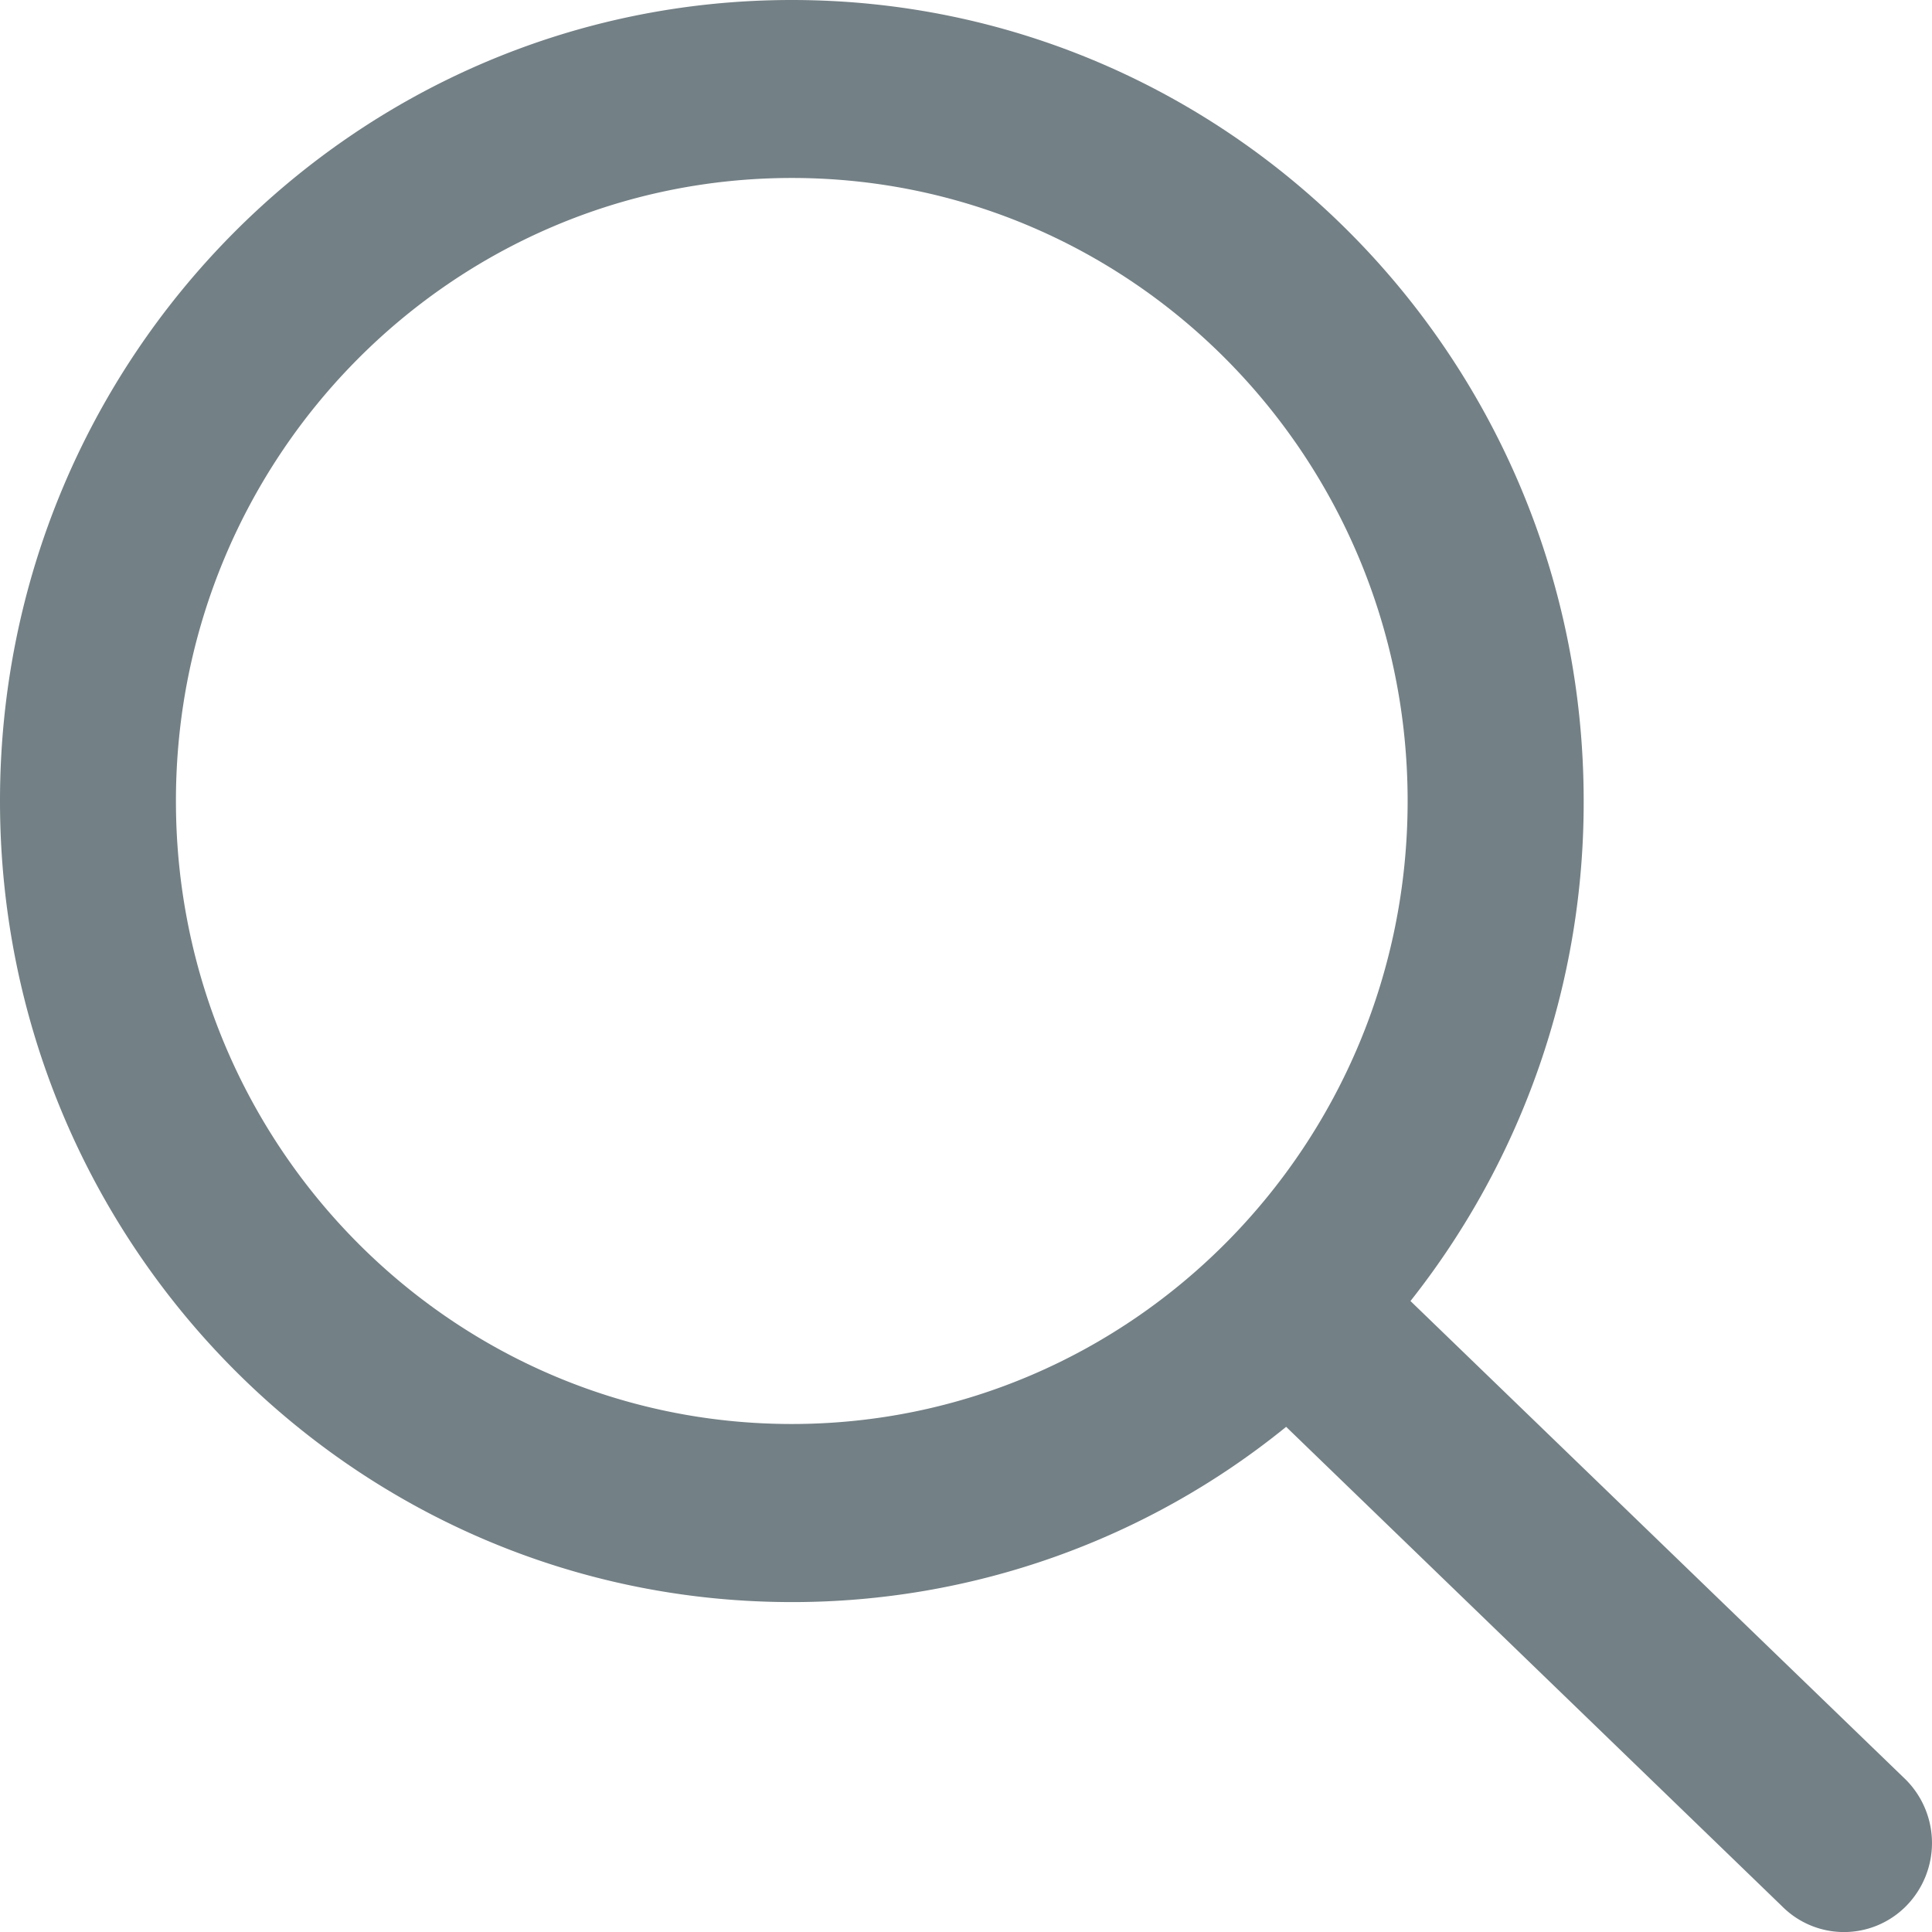
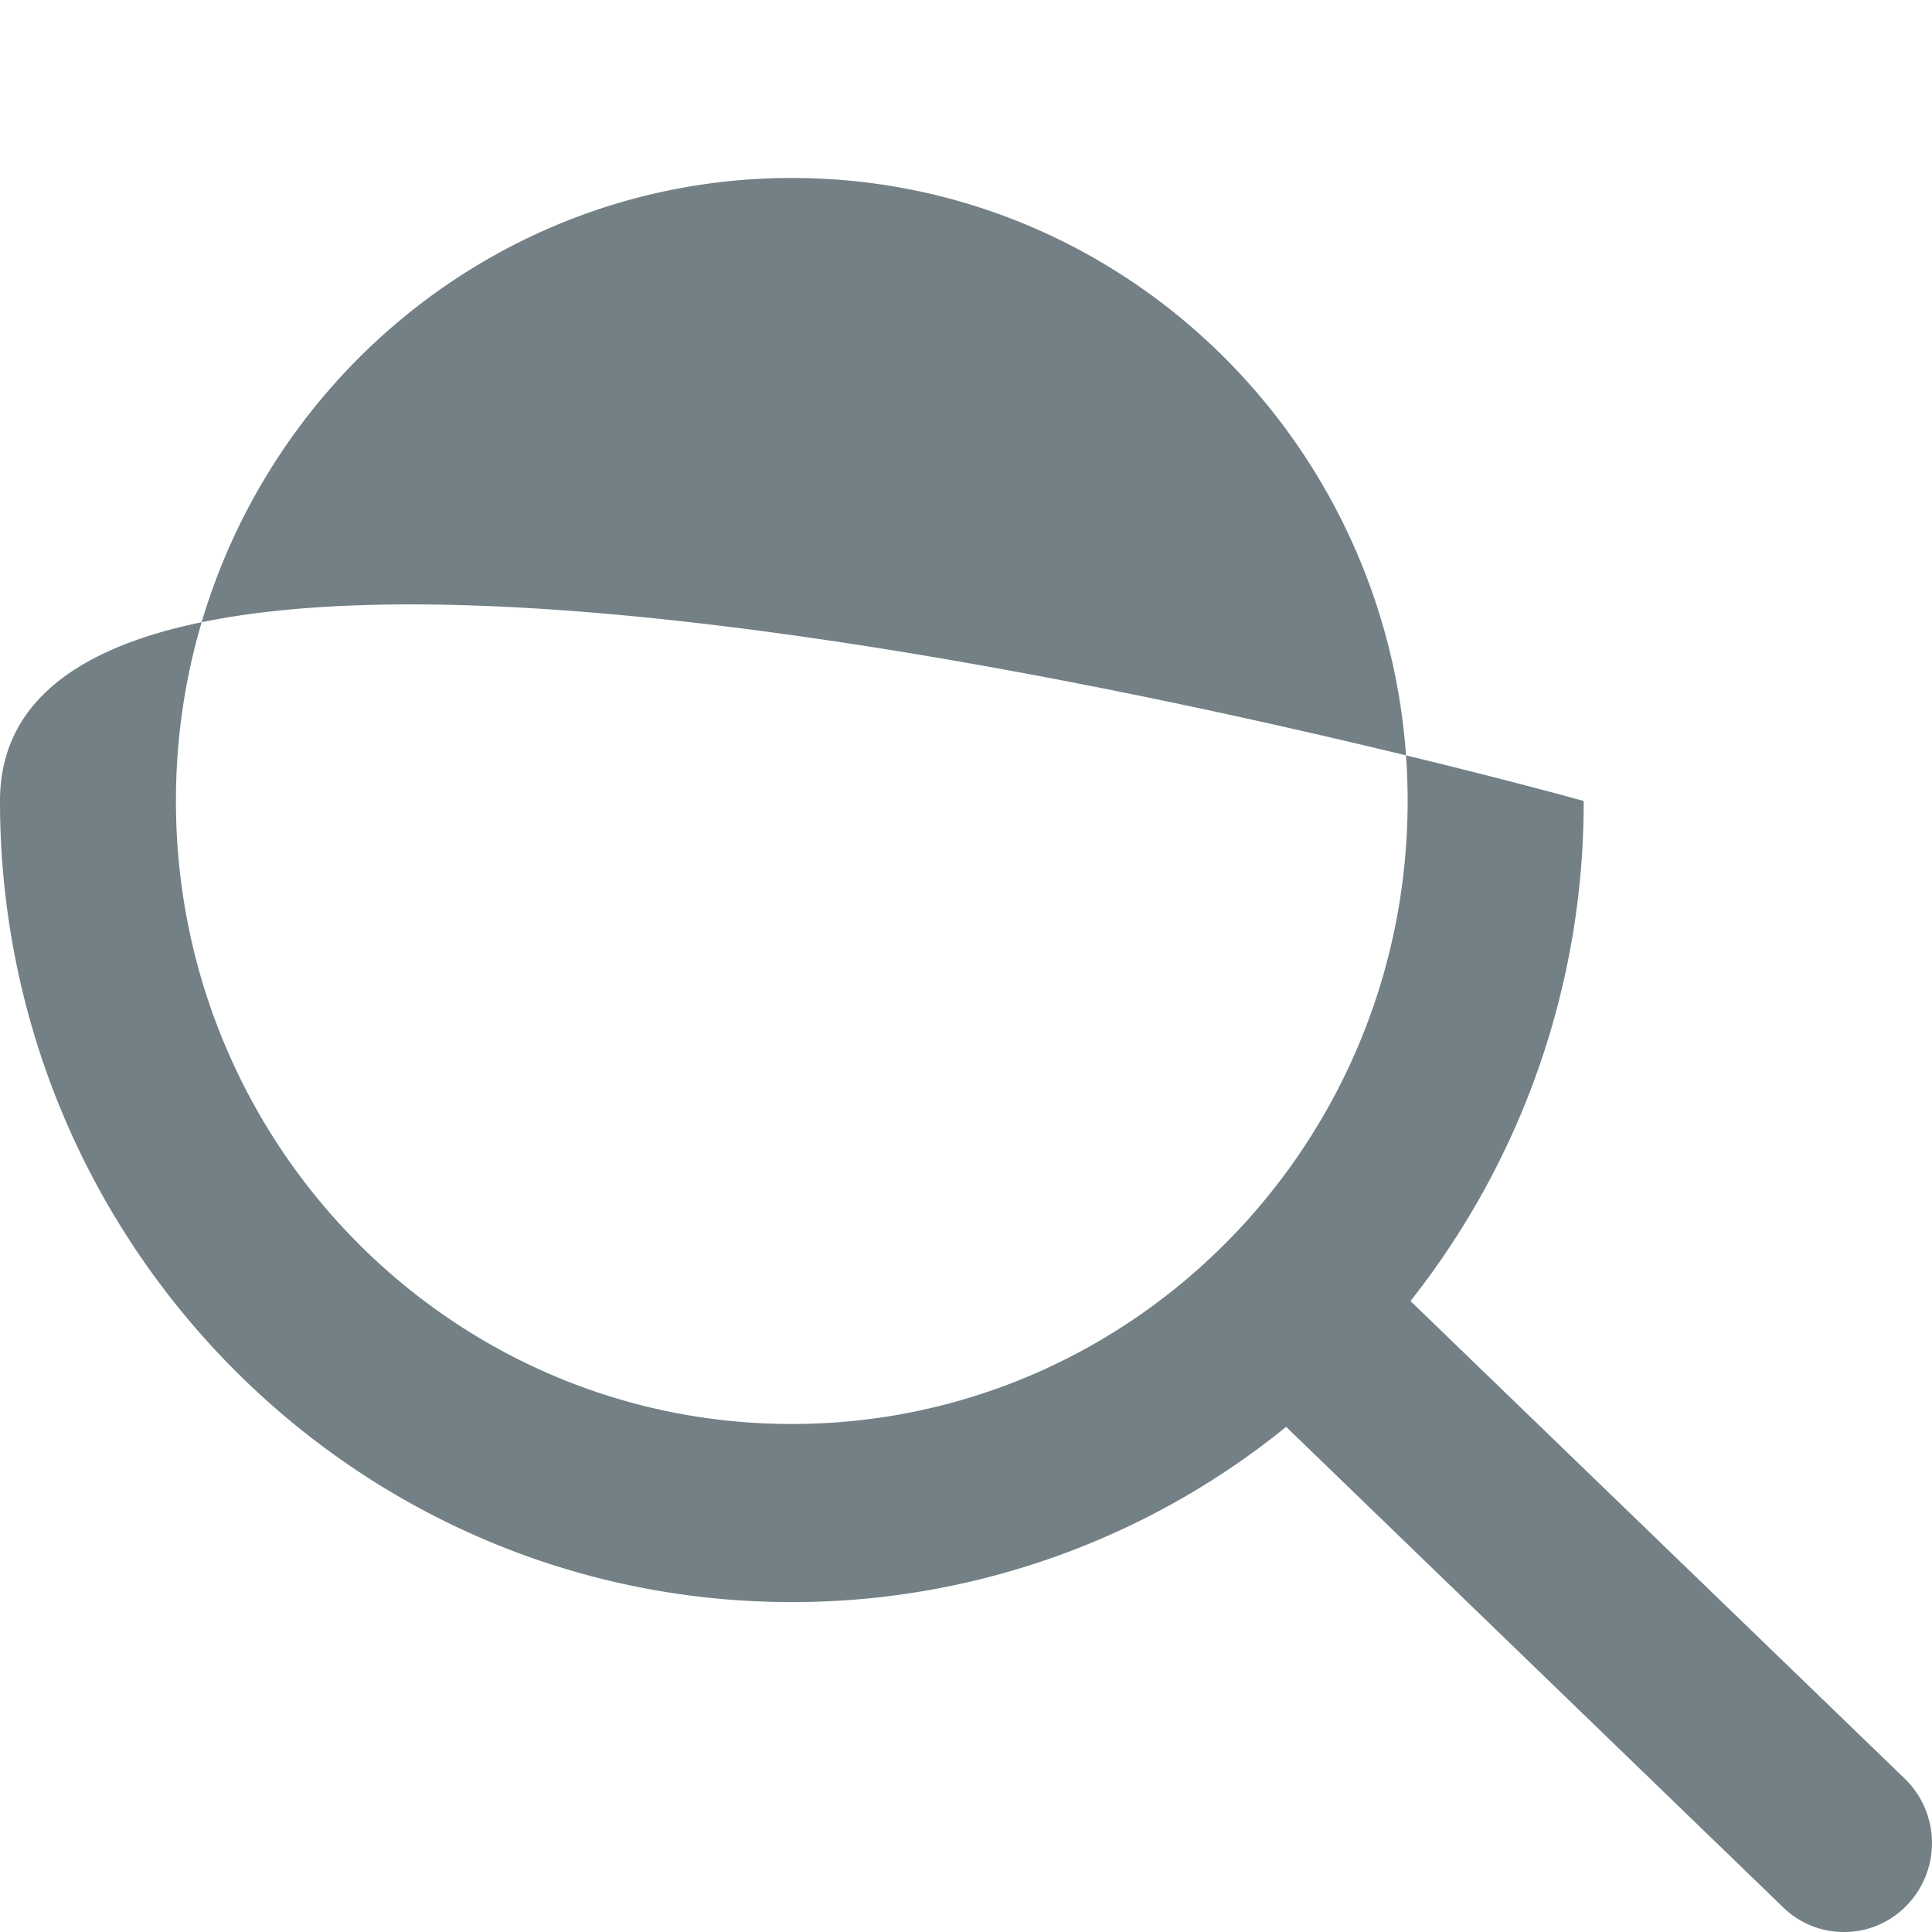
<svg xmlns="http://www.w3.org/2000/svg" width="17" height="17" viewBox="0 0 17 17">
  <g>
    <g>
-       <path fill="#738085" d="M1.548 7.048c0-3.027 2.426-5.482 5.42-5.482 2.992 0 5.418 2.455 5.418 5.482 0 3.028-2.426 5.482-5.419 5.482-2.993 0-5.419-2.454-5.419-5.482zm10.863 4.4a7.07 7.07 0 0 0 1.524-4.4C13.935 3.156 10.815 0 6.967 0S0 3.156 0 7.048c0 3.893 3.12 7.049 6.967 7.049a6.888 6.888 0 0 0 4.35-1.542l4.361 4.216a.768.768 0 0 0 1.095 0 .79.79 0 0 0 0-1.108z" />
+       <path fill="#738085" d="M1.548 7.048c0-3.027 2.426-5.482 5.42-5.482 2.992 0 5.418 2.455 5.418 5.482 0 3.028-2.426 5.482-5.419 5.482-2.993 0-5.419-2.454-5.419-5.482zm10.863 4.4a7.07 7.07 0 0 0 1.524-4.4S0 3.156 0 7.048c0 3.893 3.12 7.049 6.967 7.049a6.888 6.888 0 0 0 4.35-1.542l4.361 4.216a.768.768 0 0 0 1.095 0 .79.79 0 0 0 0-1.108z" />
    </g>
  </g>
</svg>